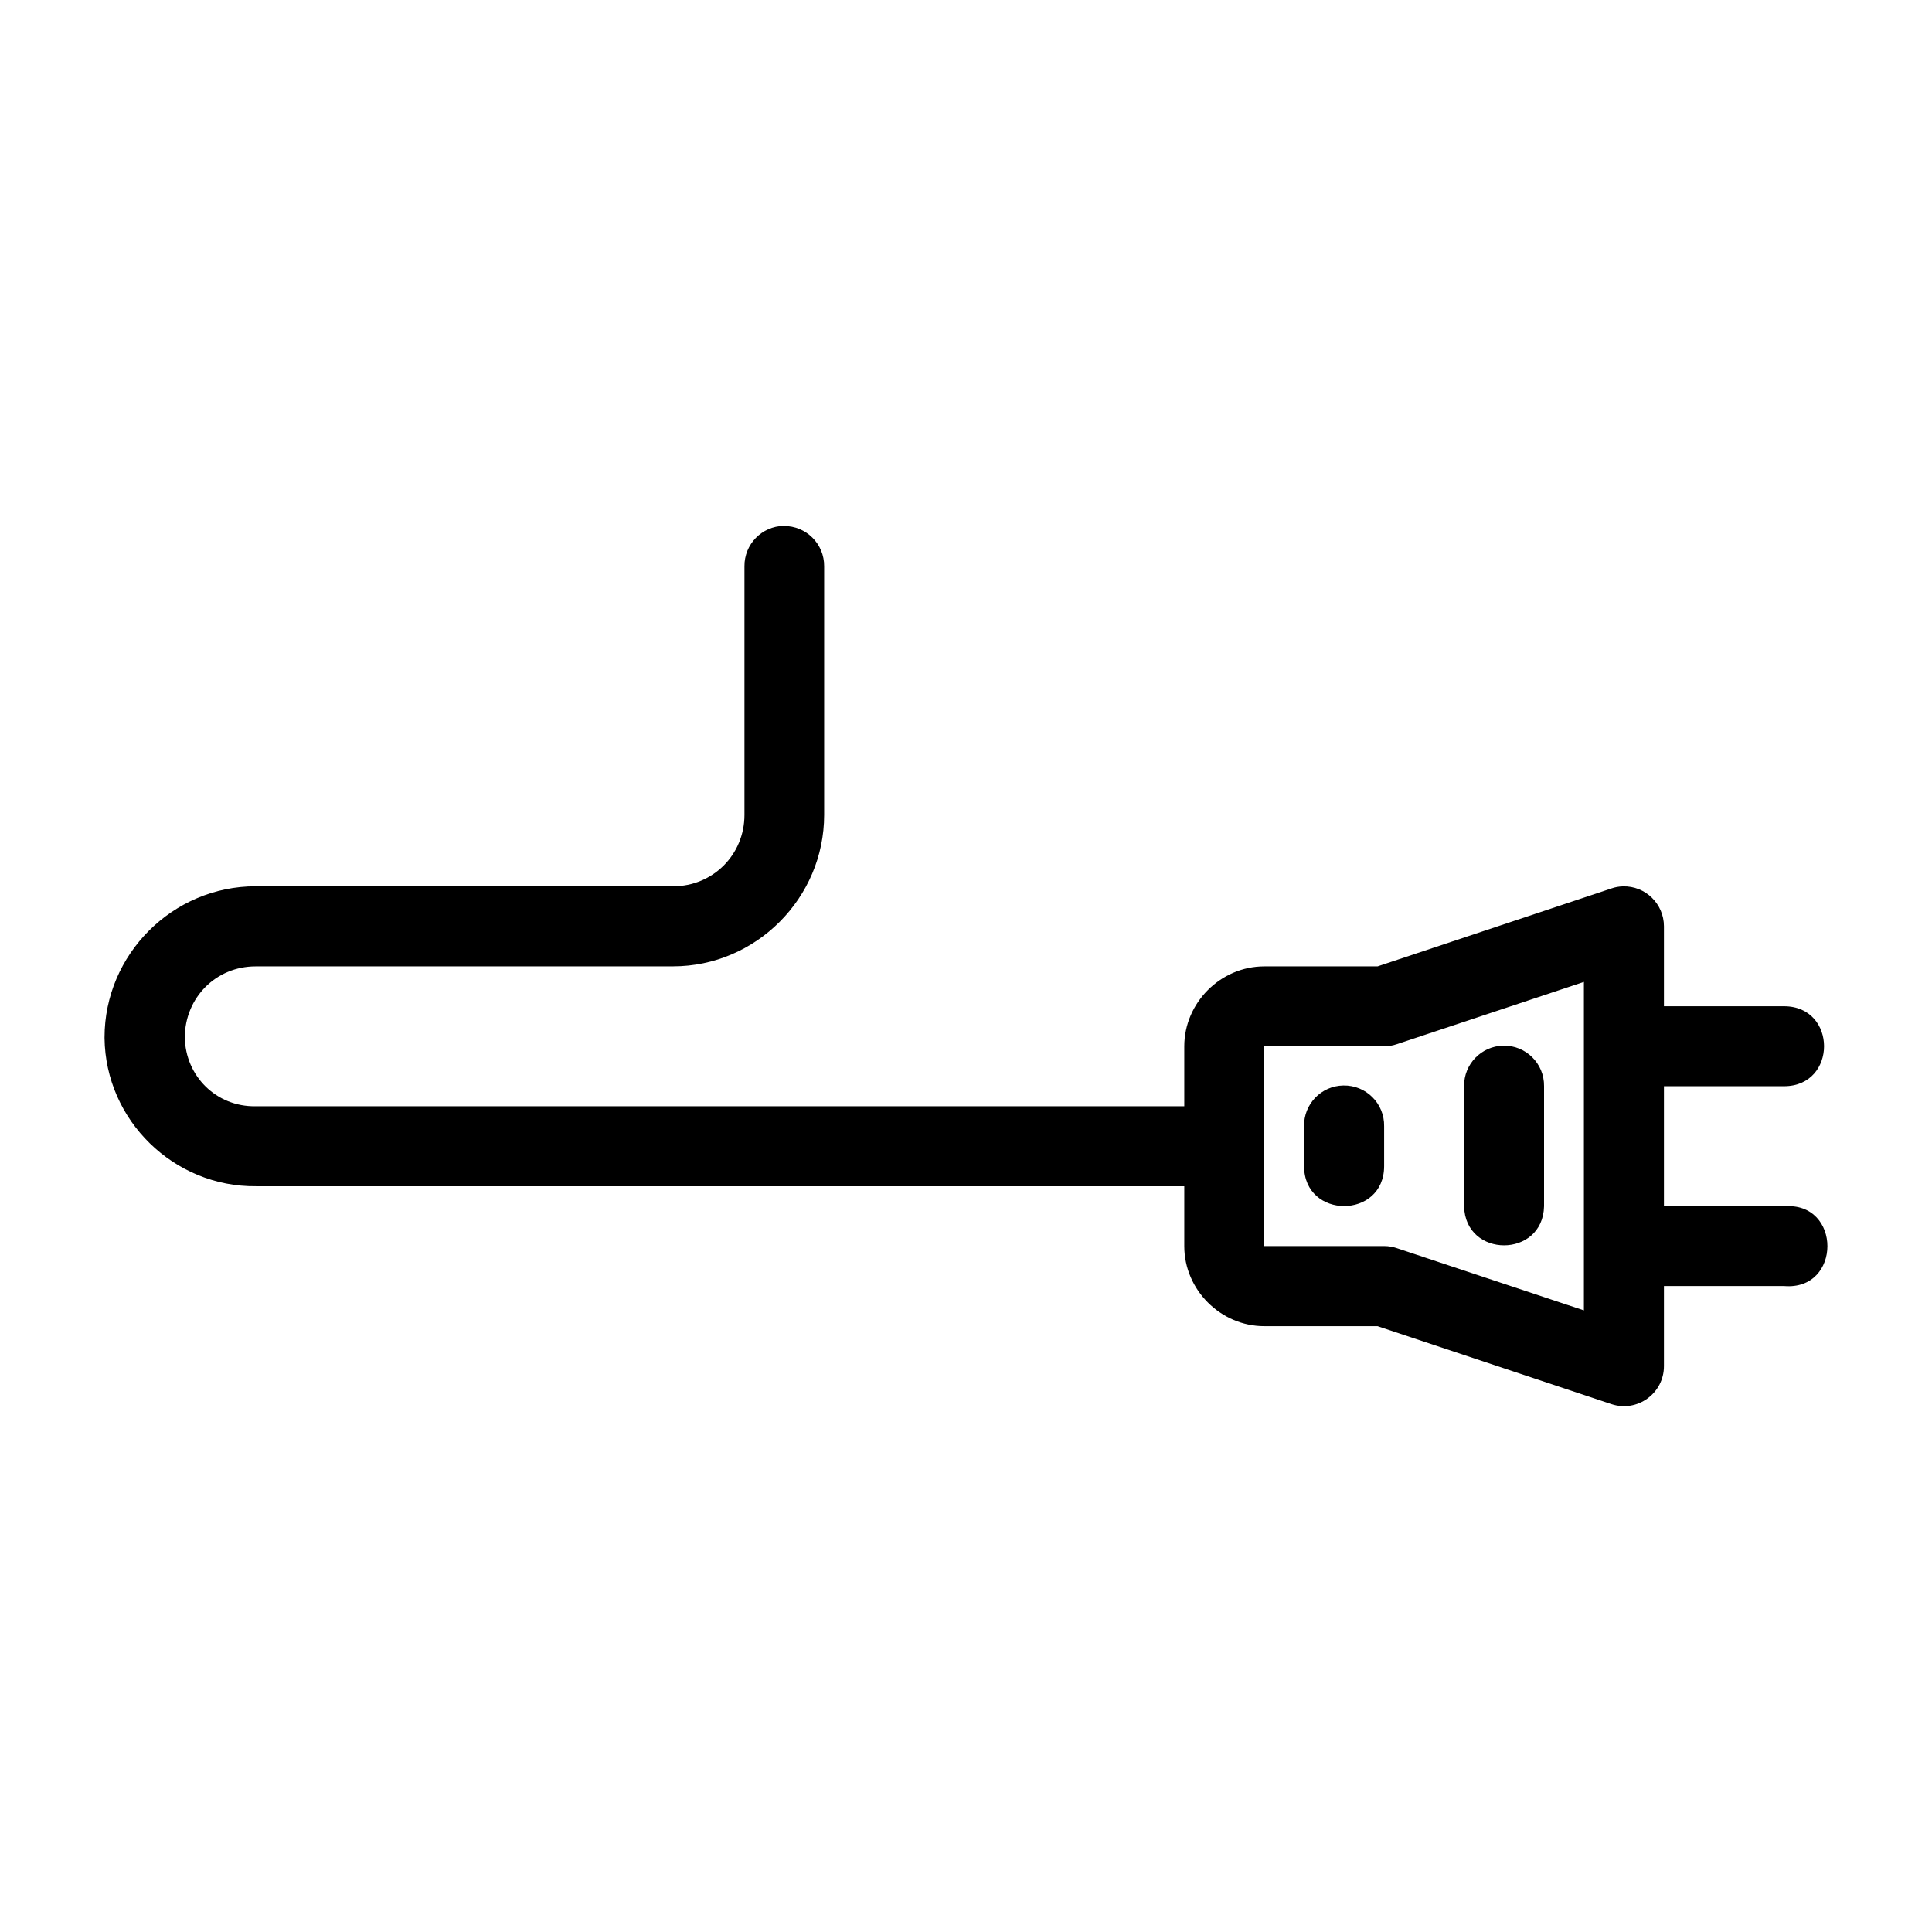
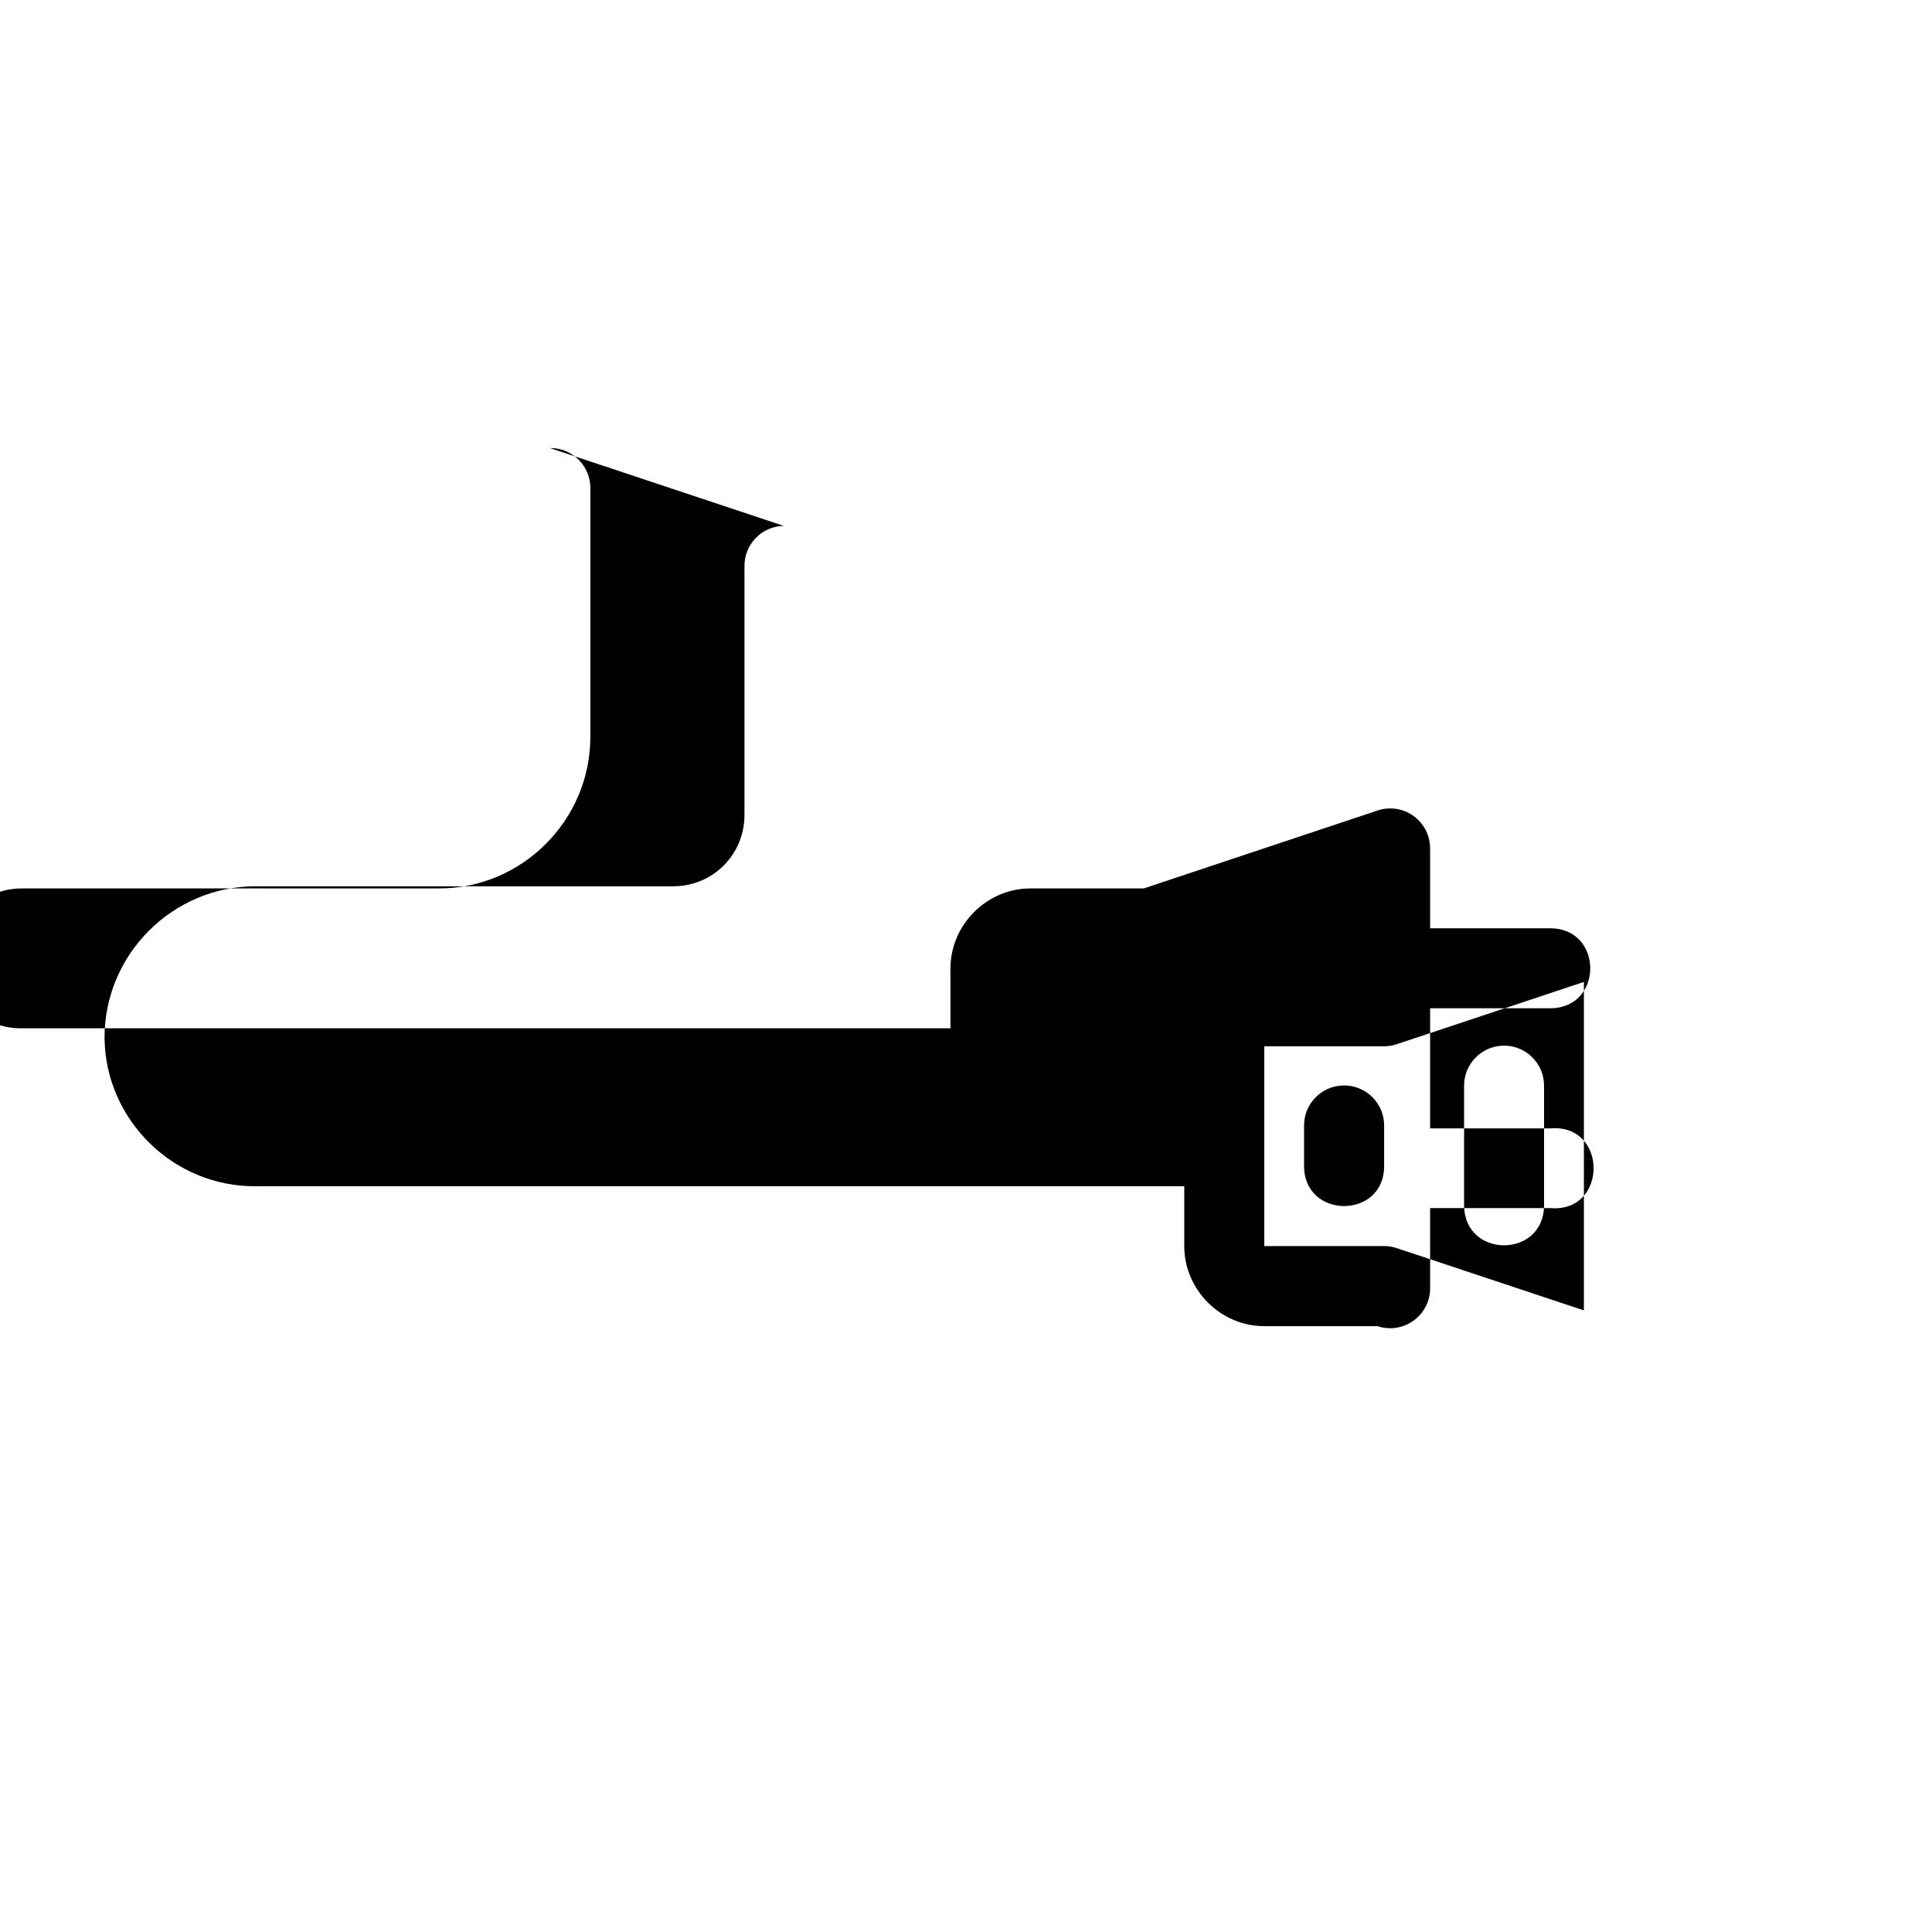
<svg xmlns="http://www.w3.org/2000/svg" fill="#000000" width="800px" height="800px" version="1.1" viewBox="144 144 512 512">
-   <path d="m351.7 283.36c-5.824 0.09-10.477 4.898-10.41 10.723v65.875c0 10.551-8.363 18.918-18.918 18.918l-110.62-0.004c-22.004 0-40.047 18.043-40.047 40.047v0.18c0.25 21.82 18.391 39.512 40.211 39.262h245.93v15.895c0 11.559 9.637 21.191 21.191 21.191h30.031l61.965 20.656c6.875 2.277 13.957-2.859 13.93-10.098v-21.191h31.832c15.32 1.293 15.32-22.426 0-21.129h-31.832v-31.832h31.832c14.133 0 14.133-21.191 0-21.191h-31.832v-21.191c-0.012-5.957-4.93-10.738-10.887-10.574-1.035 0.031-2.062 0.207-3.043 0.555l-61.965 20.648h-30.031c-11.559 0-21.191 9.637-21.191 21.191v15.875h-246.16c-10.344 0.148-18.555-7.961-18.711-18.297 0.07-10.488 8.262-18.77 18.77-18.77l110.62-0.008c22.004 0 40.047-18.125 40.047-40.129v-65.875c0.066-5.945-4.773-10.766-10.719-10.699zm212.05 120.86v87.047l-49.586-16.496c-1.082-0.367-2.211-0.555-3.352-0.555h-31.77v-52.941h31.77c1.141-0.004 2.273-0.18 3.352-0.555zm-21.359 16.887c-5.82 0.117-10.457 4.898-10.391 10.719v31.832c0.305 13.82 20.887 13.82 21.191 0v-31.832c0.07-5.981-4.82-10.836-10.805-10.719zm-42.387 10.555c-5.859 0.09-10.523 4.941-10.41 10.805v10.555c0.012 14.129 21.227 14.129 21.215 0v-10.555c0.117-6.016-4.789-10.922-10.805-10.805z" />
+   <path d="m351.7 283.36c-5.824 0.09-10.477 4.898-10.41 10.723v65.875c0 10.551-8.363 18.918-18.918 18.918l-110.62-0.004c-22.004 0-40.047 18.043-40.047 40.047v0.18c0.25 21.82 18.391 39.512 40.211 39.262h245.93v15.895c0 11.559 9.637 21.191 21.191 21.191h30.031c6.875 2.277 13.957-2.859 13.93-10.098v-21.191h31.832c15.32 1.293 15.32-22.426 0-21.129h-31.832v-31.832h31.832c14.133 0 14.133-21.191 0-21.191h-31.832v-21.191c-0.012-5.957-4.93-10.738-10.887-10.574-1.035 0.031-2.062 0.207-3.043 0.555l-61.965 20.648h-30.031c-11.559 0-21.191 9.637-21.191 21.191v15.875h-246.16c-10.344 0.148-18.555-7.961-18.711-18.297 0.07-10.488 8.262-18.77 18.77-18.77l110.62-0.008c22.004 0 40.047-18.125 40.047-40.129v-65.875c0.066-5.945-4.773-10.766-10.719-10.699zm212.05 120.86v87.047l-49.586-16.496c-1.082-0.367-2.211-0.555-3.352-0.555h-31.77v-52.941h31.77c1.141-0.004 2.273-0.18 3.352-0.555zm-21.359 16.887c-5.82 0.117-10.457 4.898-10.391 10.719v31.832c0.305 13.82 20.887 13.82 21.191 0v-31.832c0.07-5.981-4.82-10.836-10.805-10.719zm-42.387 10.555c-5.859 0.09-10.523 4.941-10.41 10.805v10.555c0.012 14.129 21.227 14.129 21.215 0v-10.555c0.117-6.016-4.789-10.922-10.805-10.805z" />
</svg>